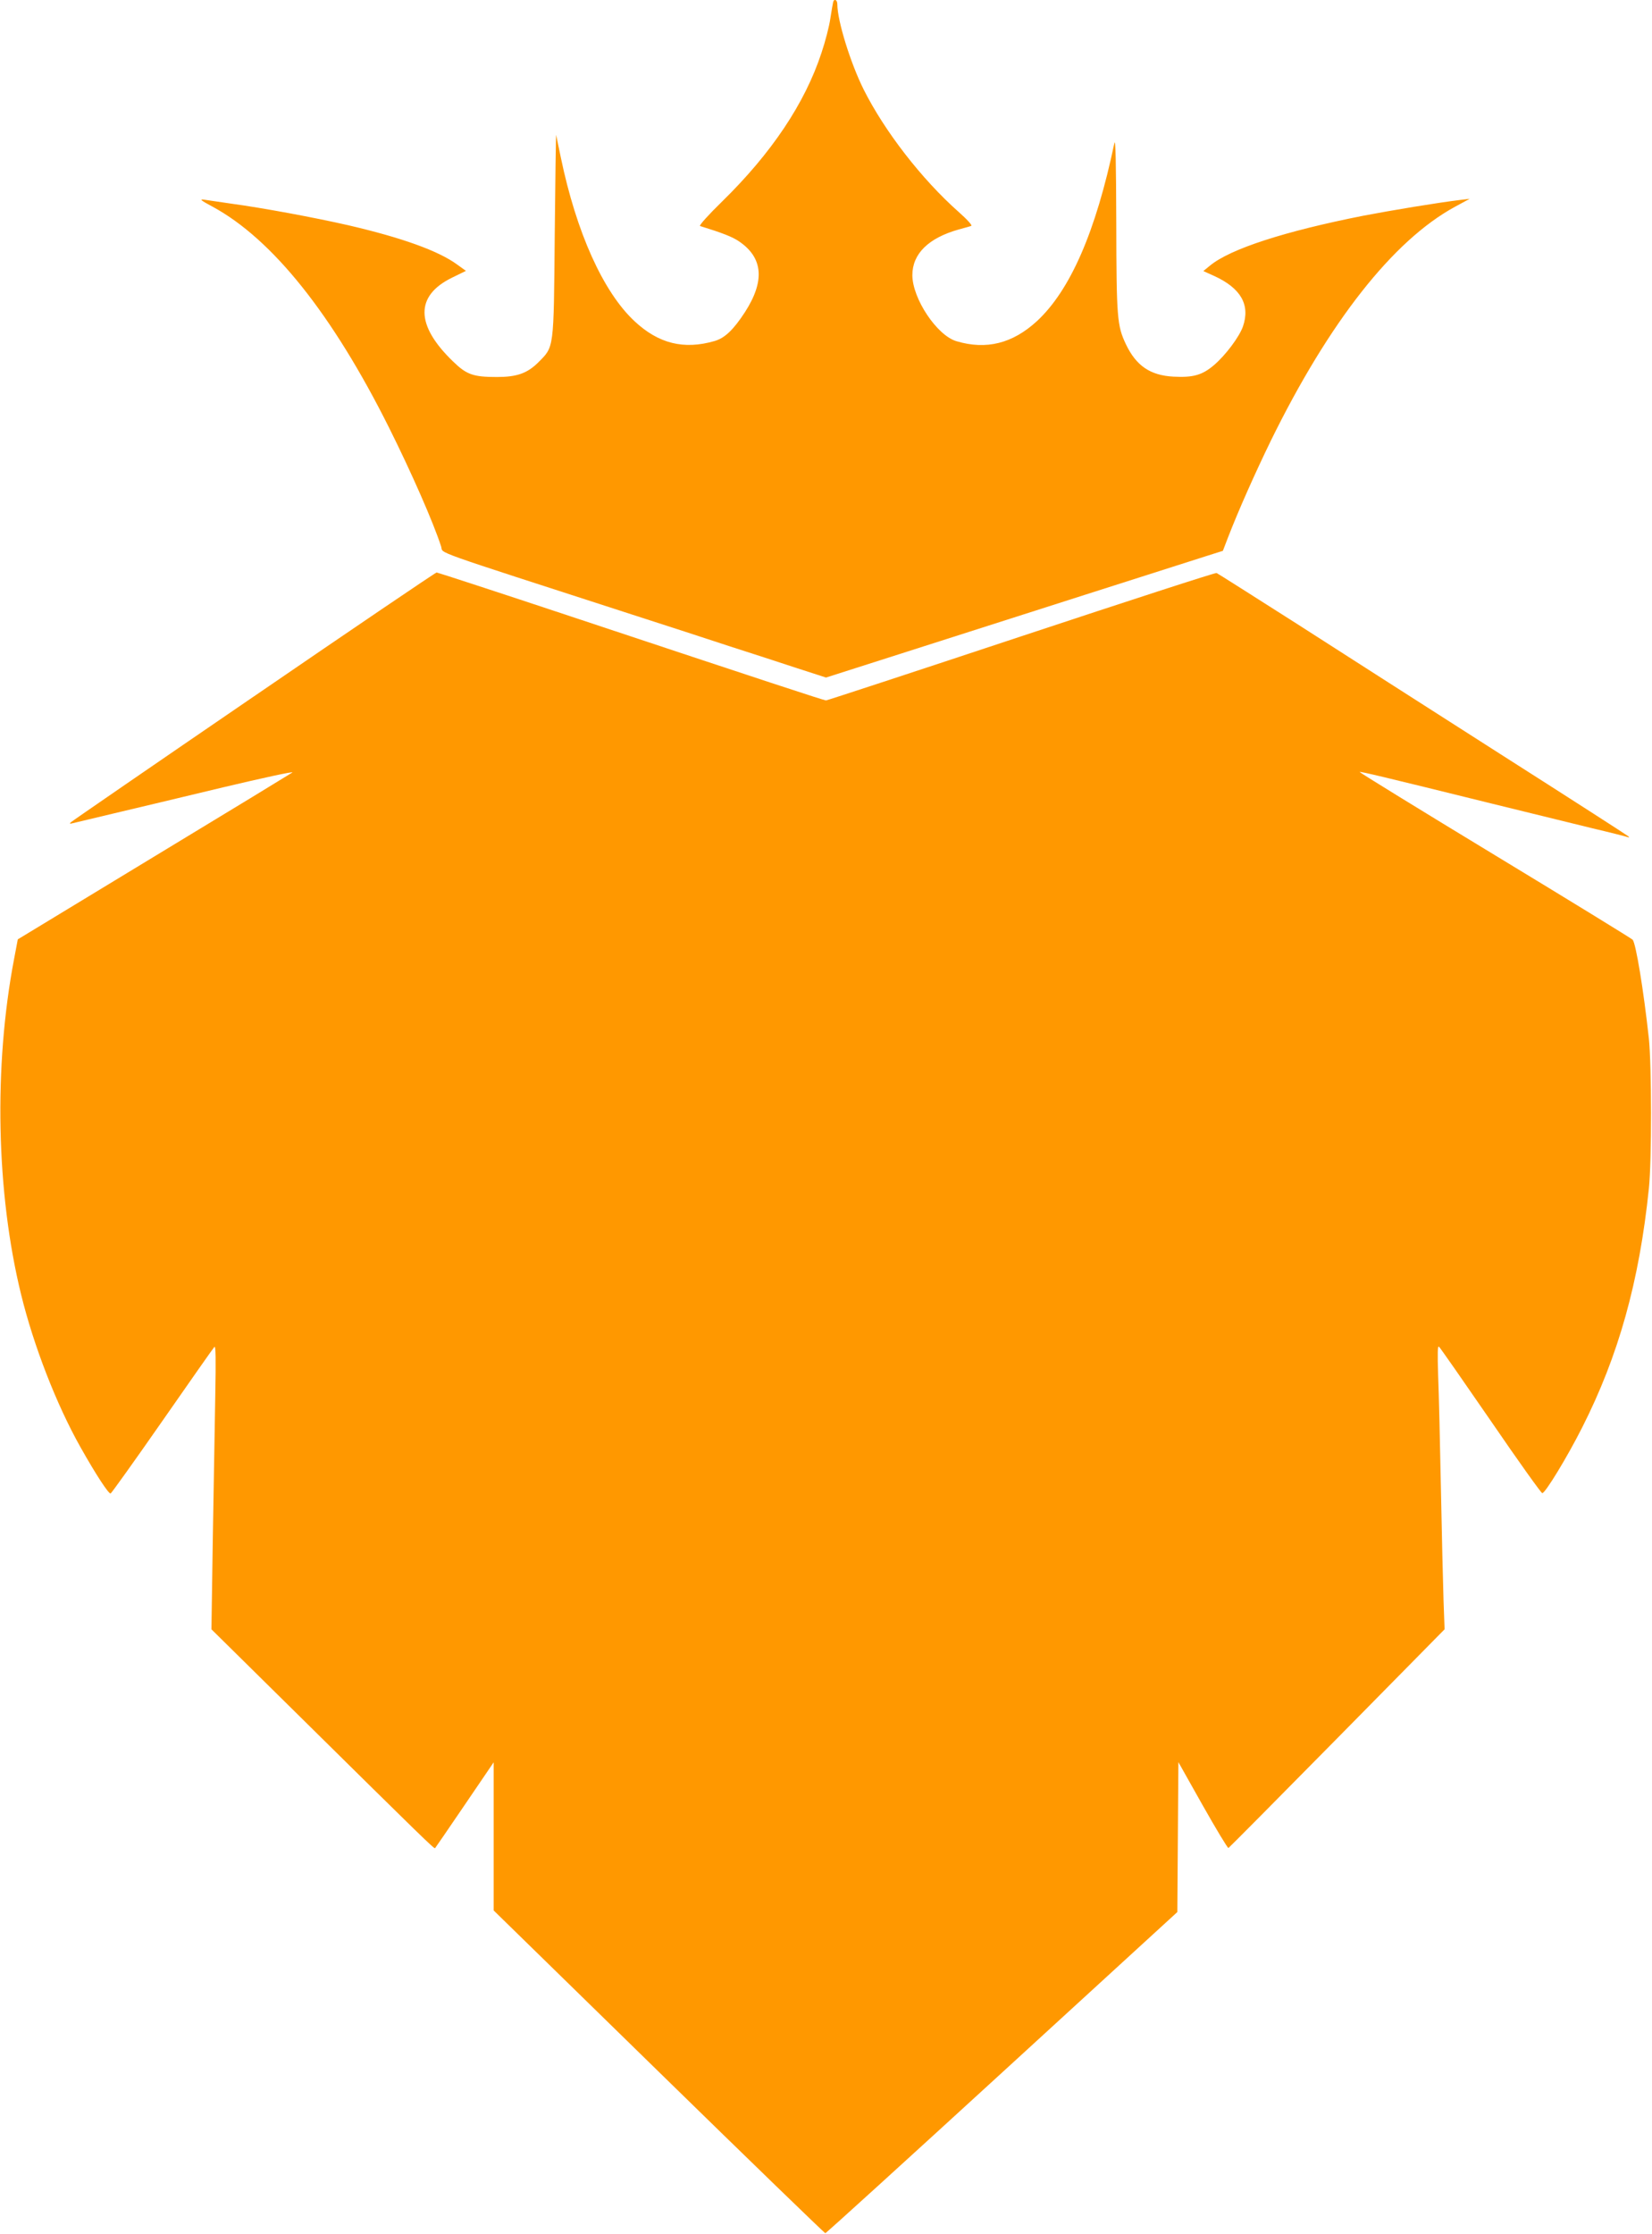
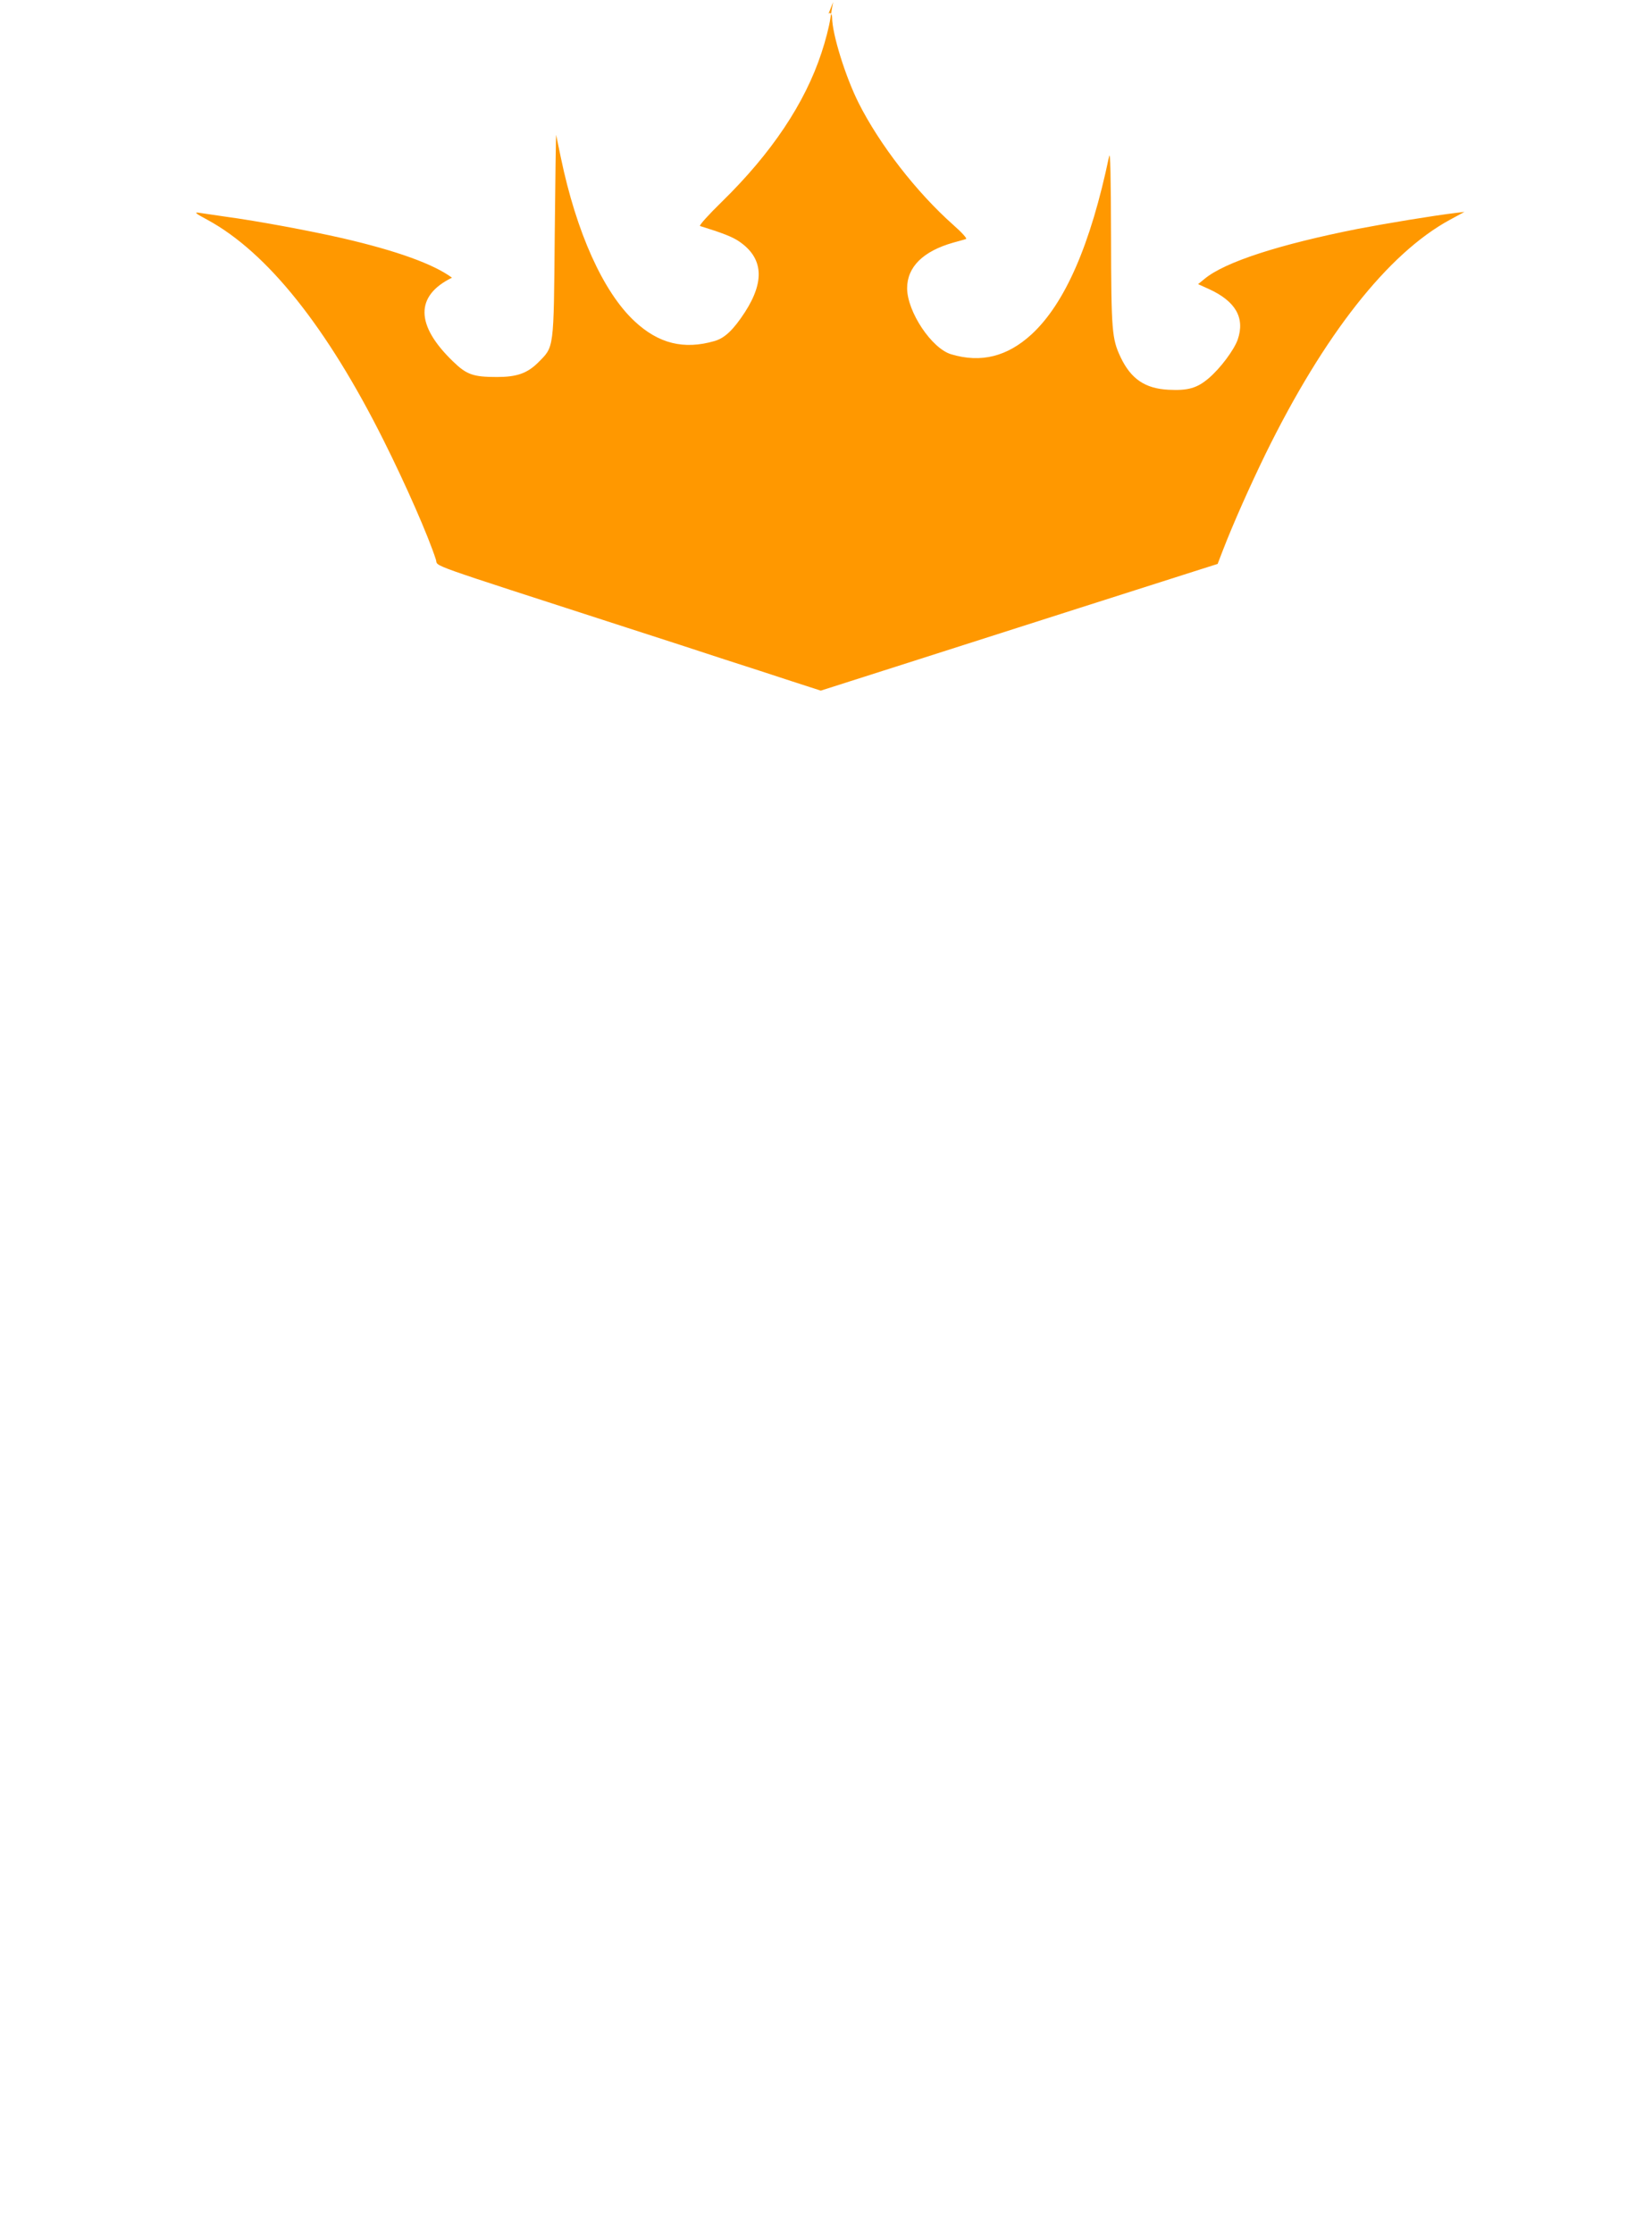
<svg xmlns="http://www.w3.org/2000/svg" version="1.0" width="947pt" height="1280pt" viewBox="0 0 947 1280" preserveAspectRatio="xMidYMid meet">
  <g transform="translate(0,1280) scale(0.1,-0.1)" fill="#ff9800" stroke="none">
-     <path d="M4776 12788 c-2 -7 -9 -49 -16 -93 -6 -44 -29 -133 -51 -198 -95 -289 -286 -574 -569 -851 -77 -75 -134 -138 -127 -141 129 -40 186 -62 225 -89 137 -94 147 -227 32 -405 -66 -101 -115 -148 -174 -165 -176 -51 -321 -15 -459 114 -180 168 -333 509 -422 937 -14 67 -26 125 -27 130 -1 4 -5 -253 -8 -572 -6 -665 -3 -639 -95 -732 -63 -62 -122 -83 -236 -83 -136 0 -174 13 -252 89 -216 208 -218 376 -6 480 l80 39 -50 36 c-106 78 -316 154 -627 226 -189 43 -482 98 -674 124 -63 9 -131 19 -150 22 -29 4 -19 -4 50 -41 342 -186 685 -615 1010 -1265 128 -256 255 -545 299 -682 14 -43 -86 -7 1091 -388 190 -61 442 -143 560 -182 118 -38 292 -94 385 -125 l170 -55 470 150 c565 181 1572 502 1707 545 l98 31 30 78 c60 155 154 366 245 553 335 682 701 1147 1055 1340 l85 46 -50 -6 c-133 -16 -398 -60 -560 -91 -450 -89 -763 -190 -879 -286 l-38 -31 62 -28 c153 -70 208 -165 165 -290 -21 -59 -99 -164 -166 -221 -67 -57 -119 -72 -232 -66 -133 7 -214 62 -273 186 -50 106 -54 148 -55 692 -1 346 -4 491 -11 460 -106 -507 -253 -844 -445 -1021 -139 -127 -289 -165 -460 -114 -112 33 -252 243 -253 378 0 123 92 213 265 262 33 9 66 18 73 21 7 2 -24 37 -73 80 -212 188 -424 462 -544 701 -75 150 -151 394 -151 488 0 26 -18 35 -24 13z" />
-     <path d="M1454 8809 c-572 -391 -1043 -715 -1049 -721 -7 -7 -4 -9 10 -5 11 3 117 28 235 56 118 28 401 95 629 150 228 54 407 93 397 85 -10 -7 -368 -225 -796 -484 l-778 -472 -21 -111 c-118 -617 -103 -1342 40 -1924 72 -294 203 -631 340 -874 90 -160 162 -269 173 -266 5 2 139 189 297 416 158 227 292 418 298 424 8 8 9 -71 5 -279 -3 -159 -9 -525 -14 -814 l-8 -525 512 -505 c703 -694 765 -754 770 -749 2 2 79 114 170 248 l166 244 0 -424 0 -425 946 -924 c521 -509 951 -925 955 -925 5 0 460 414 1013 920 l1005 920 3 429 3 430 139 -247 c77 -136 143 -246 148 -245 4 2 284 284 623 628 l616 625 -6 165 c-3 91 -10 379 -15 640 -5 261 -12 554 -16 650 -4 130 -3 172 5 164 7 -6 140 -197 297 -425 156 -228 289 -414 295 -414 17 0 142 205 228 375 209 412 328 837 383 1370 17 162 16 706 0 860 -31 282 -74 543 -93 566 -5 6 -360 224 -789 484 -429 260 -778 475 -776 477 3 4 130 -26 761 -182 215 -53 473 -116 575 -141 102 -24 192 -47 200 -50 10 -3 11 -2 5 4 -5 5 -336 218 -735 472 -399 255 -925 591 -1169 748 -245 156 -450 286 -457 289 -7 3 -511 -161 -1121 -363 -609 -202 -1112 -367 -1118 -367 -11 0 -343 109 -1456 479 -421 140 -771 254 -776 254 -6 0 -478 -320 -1049 -711z" />
+     <path d="M4776 12788 c-2 -7 -9 -49 -16 -93 -6 -44 -29 -133 -51 -198 -95 -289 -286 -574 -569 -851 -77 -75 -134 -138 -127 -141 129 -40 186 -62 225 -89 137 -94 147 -227 32 -405 -66 -101 -115 -148 -174 -165 -176 -51 -321 -15 -459 114 -180 168 -333 509 -422 937 -14 67 -26 125 -27 130 -1 4 -5 -253 -8 -572 -6 -665 -3 -639 -95 -732 -63 -62 -122 -83 -236 -83 -136 0 -174 13 -252 89 -216 208 -218 376 -6 480 c-106 78 -316 154 -627 226 -189 43 -482 98 -674 124 -63 9 -131 19 -150 22 -29 4 -19 -4 50 -41 342 -186 685 -615 1010 -1265 128 -256 255 -545 299 -682 14 -43 -86 -7 1091 -388 190 -61 442 -143 560 -182 118 -38 292 -94 385 -125 l170 -55 470 150 c565 181 1572 502 1707 545 l98 31 30 78 c60 155 154 366 245 553 335 682 701 1147 1055 1340 l85 46 -50 -6 c-133 -16 -398 -60 -560 -91 -450 -89 -763 -190 -879 -286 l-38 -31 62 -28 c153 -70 208 -165 165 -290 -21 -59 -99 -164 -166 -221 -67 -57 -119 -72 -232 -66 -133 7 -214 62 -273 186 -50 106 -54 148 -55 692 -1 346 -4 491 -11 460 -106 -507 -253 -844 -445 -1021 -139 -127 -289 -165 -460 -114 -112 33 -252 243 -253 378 0 123 92 213 265 262 33 9 66 18 73 21 7 2 -24 37 -73 80 -212 188 -424 462 -544 701 -75 150 -151 394 -151 488 0 26 -18 35 -24 13z" />
  </g>
</svg>